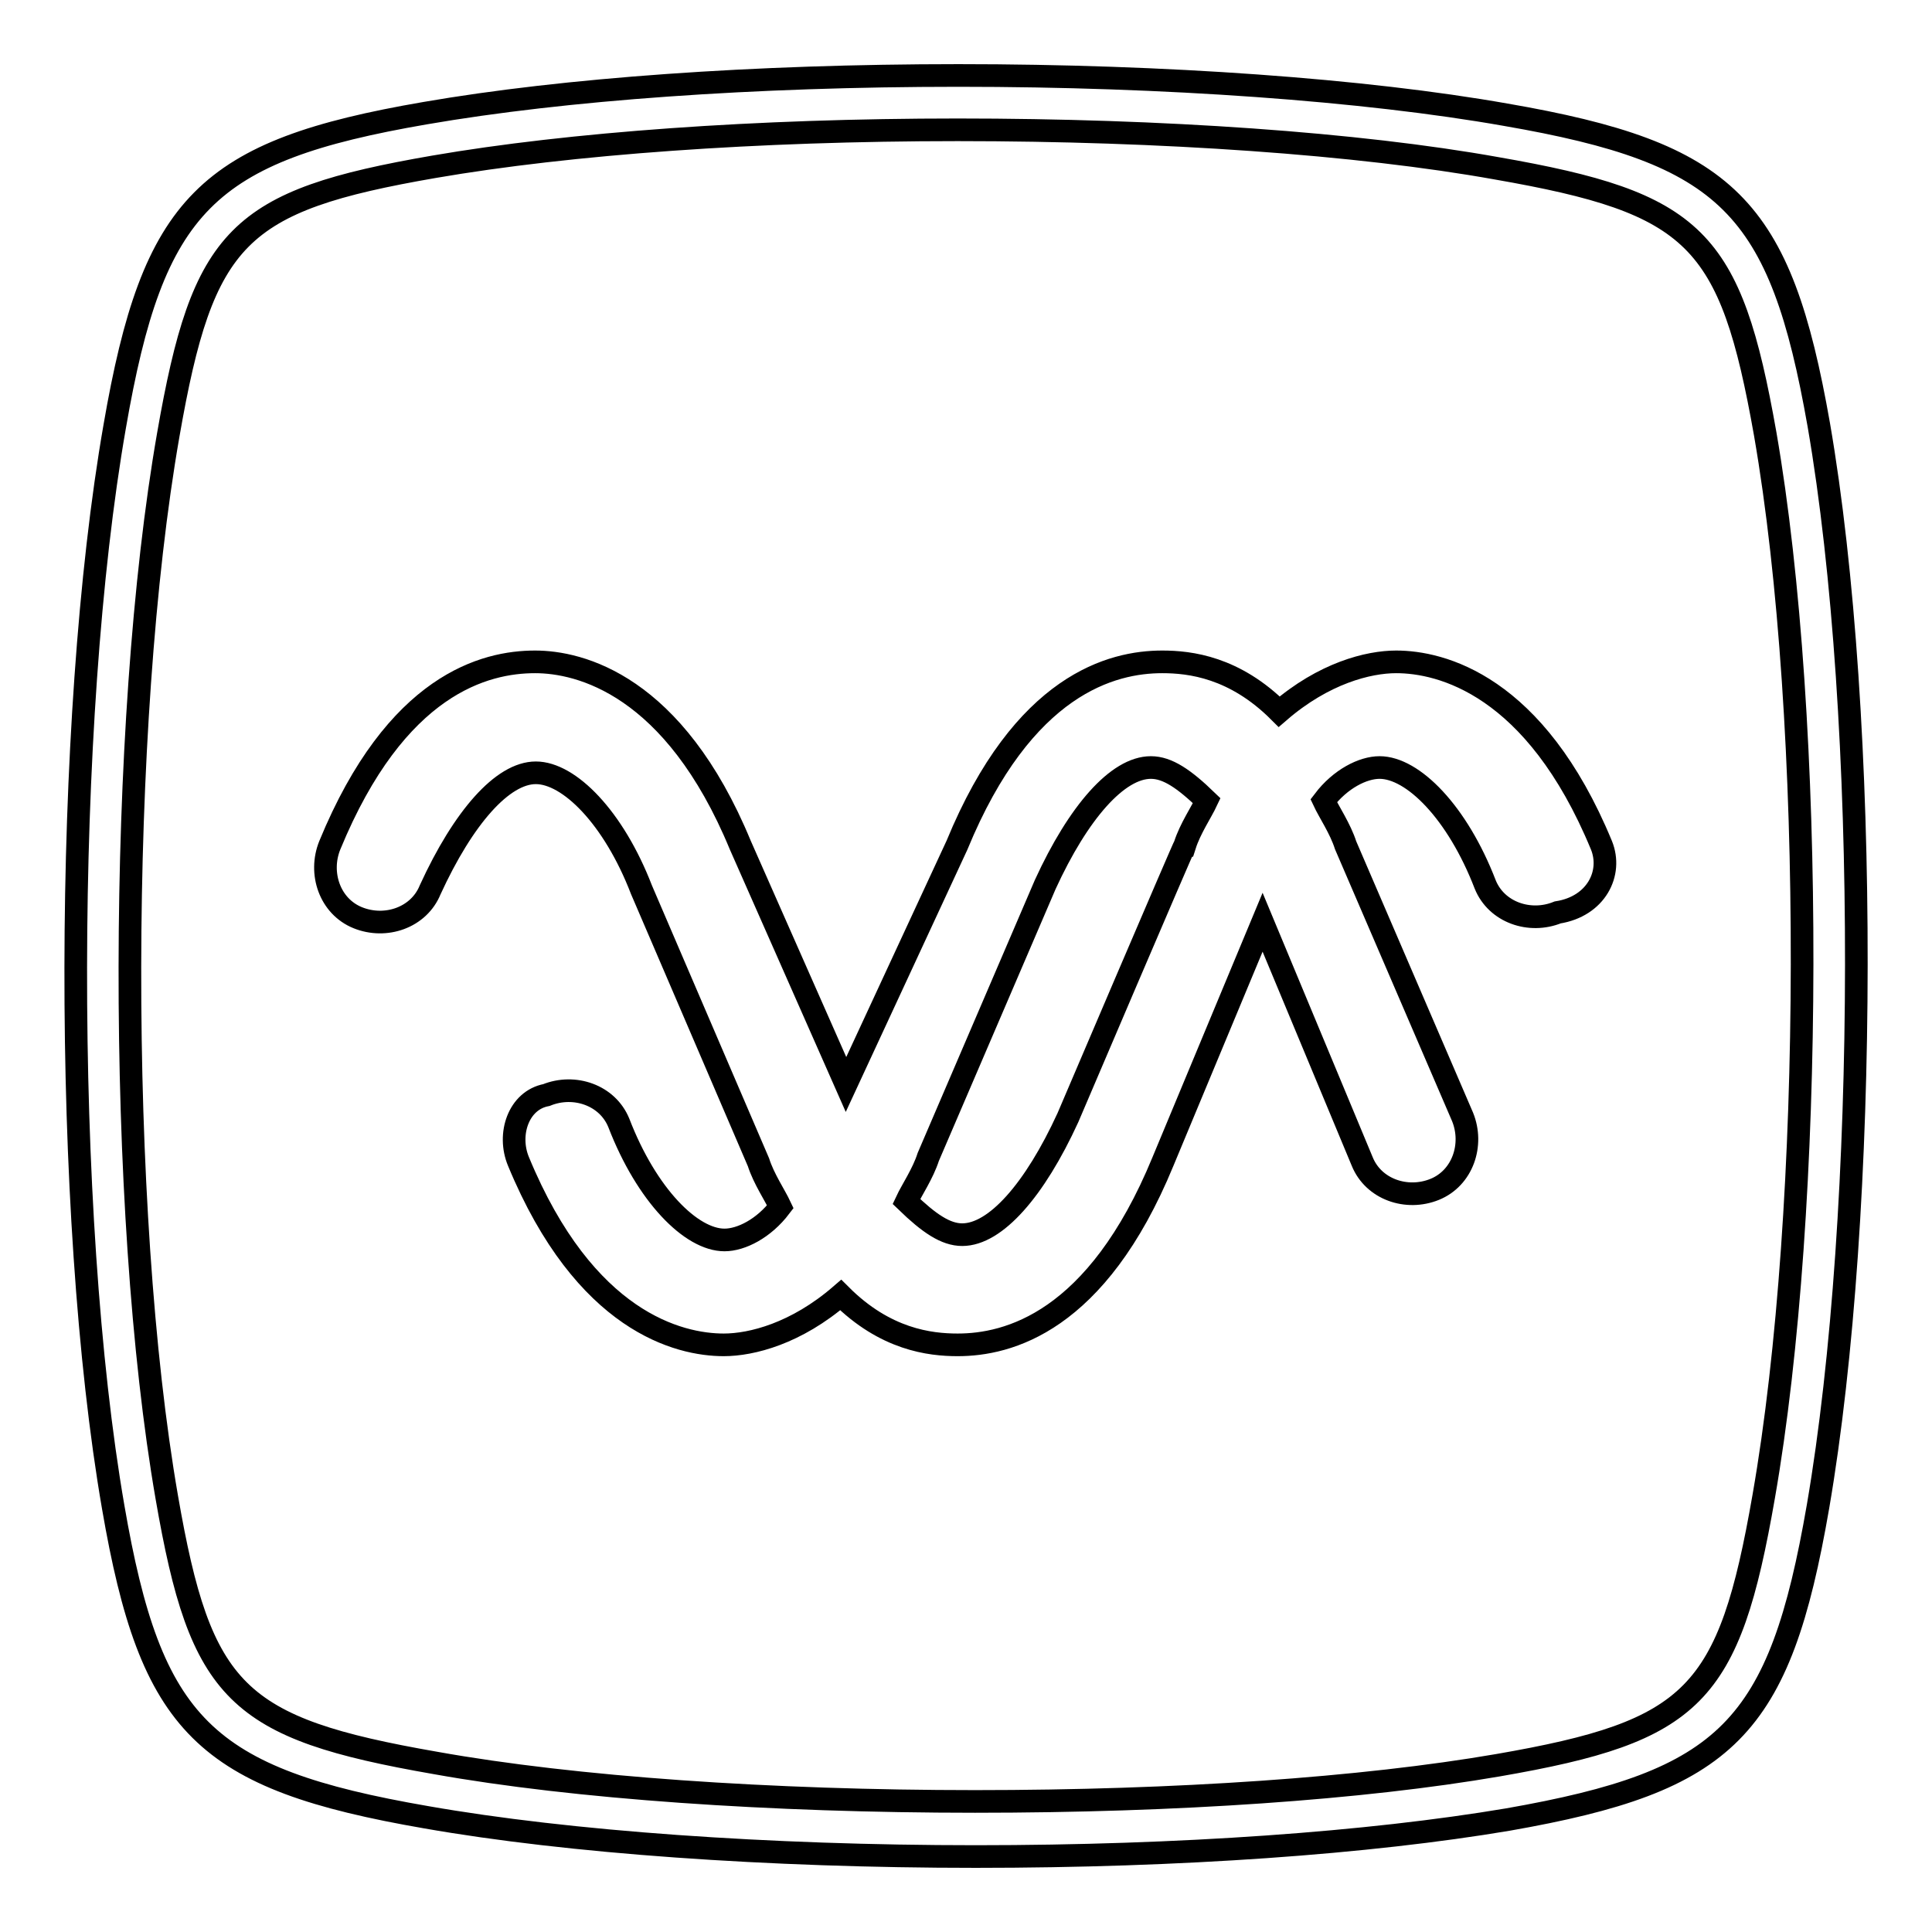
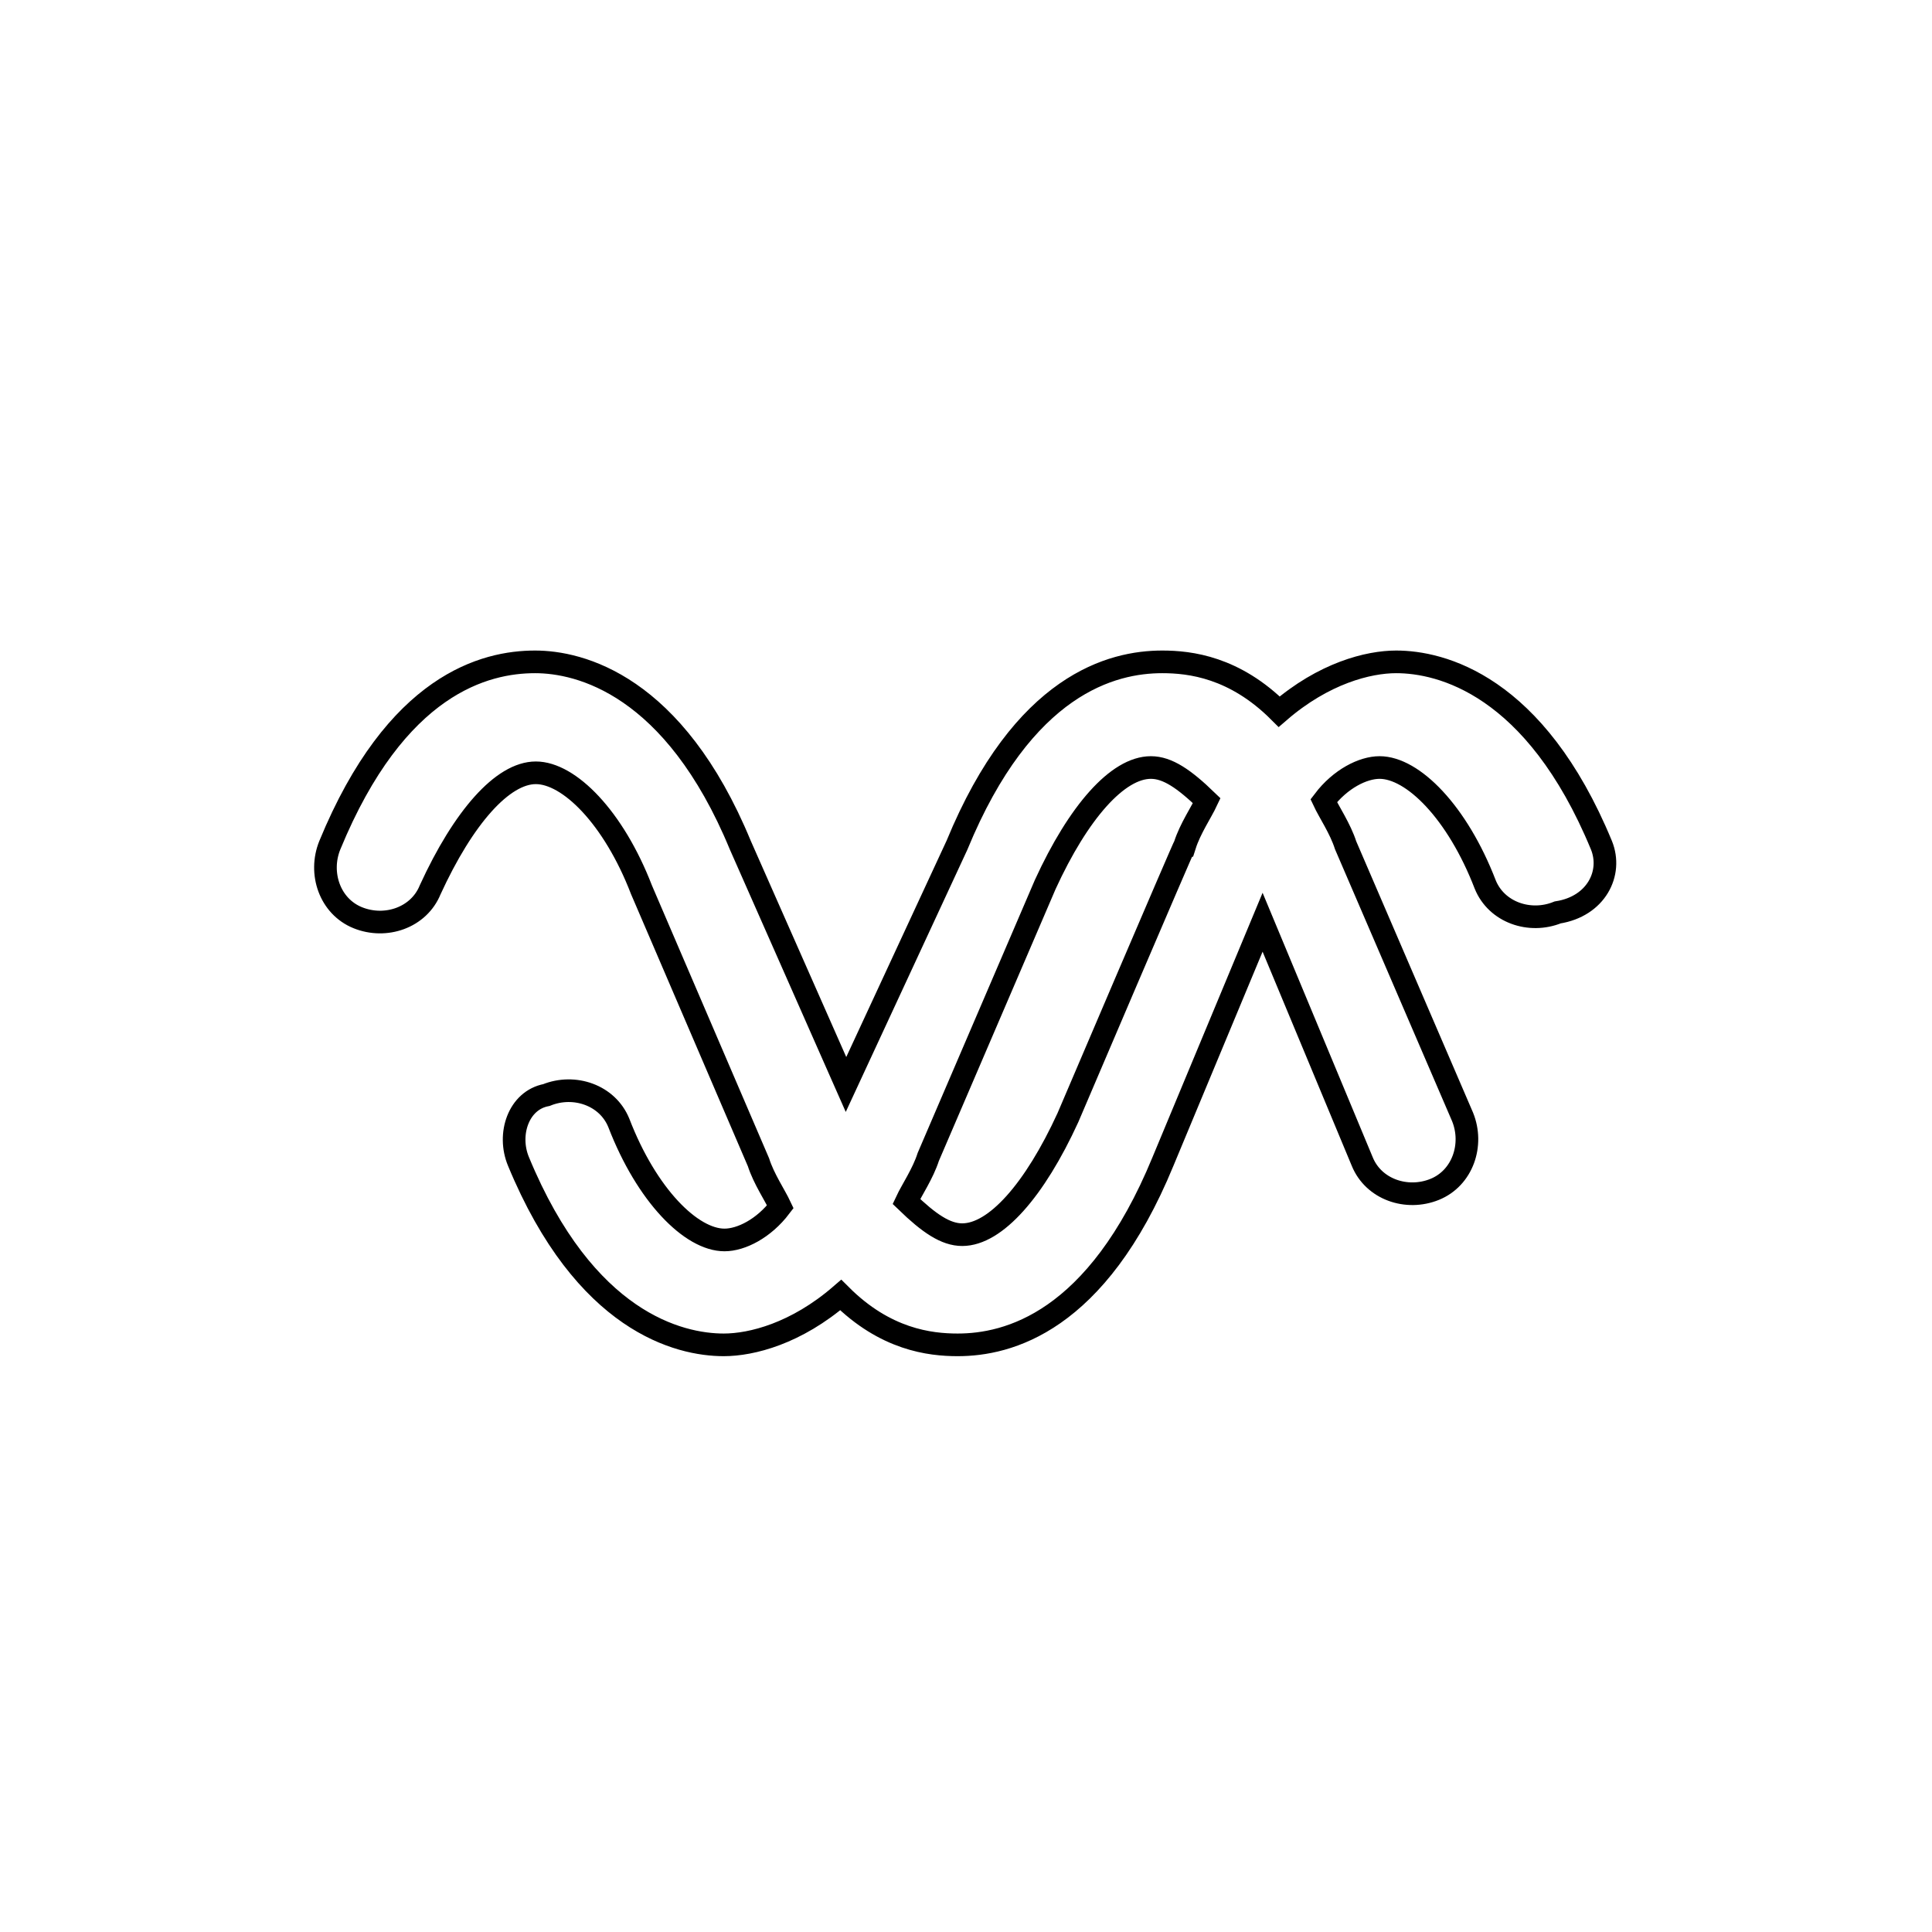
<svg xmlns="http://www.w3.org/2000/svg" version="1.1" x="0px" y="0px" viewBox="0 0 256 256" enable-background="new 0 0 256 256" xml:space="preserve">
  <g>
    <g>
-       <path stroke-width="3" fill-opacity="0" stroke="#000000" d="M241,56.3c-5.1-29-12-36-41.5-41.1C180.8,11.9,154.4,10,127,10c-27.1,0-52.2,1.8-70.7,5c-29,5-36,12-41.1,41.5C8.4,95.4,8.3,161,15,199.7c5,29,12,36,41.5,41.1c18.8,3.3,45.3,5.2,72.8,5.2l0,0c27.1,0,52.1-1.8,70.5-4.9c29.1-5.1,36-12,41.1-41.5C247.6,160.6,247.7,95,241,56.3z M233.7,198.3c-4.6,26.4-9.2,31.1-35.2,35.6c-18,3.1-42.6,4.8-69.3,4.8l0,0c-27,0-53.1-1.8-71.5-5.1c-26.4-4.6-31.1-9.2-35.6-35.2c-6.6-38-6.5-102.5,0.2-140.8c4.6-26.4,9.2-31,35.2-35.5c18-3.1,42.7-4.9,69.4-4.9c27,0,53,1.8,71.4,5.1c26.4,4.6,31,9.2,35.6,35.2C240.5,95.5,240.4,160,233.7,198.3z" />
      <path stroke-width="3" fill-opacity="0" stroke="#000000" d="M212.2,112c-8.8-21.3-21.3-24.3-27.2-24.3c-3.7,0-9.6,1.5-15.5,6.6c-5.9-5.9-11.8-6.6-15.5-6.6c-6.6,0-18.4,2.9-27.2,24.3l-14.7,31.7l-14-31.7c-8.8-21.3-21.3-24.3-27.2-24.3c-6.6,0-18.4,2.9-27.2,24.3c-1.5,3.7,0,8.1,3.7,9.6c3.7,1.5,8.1,0,9.6-3.7c4.4-9.6,9.6-15.5,14-15.5c4.4,0,10.3,5.9,14,15.5l15.5,36.1c0.7,2.2,2.2,4.4,2.9,5.9c-2.2,2.9-5.2,4.4-7.4,4.4c-4.4,0-10.3-5.9-14-15.5c-1.5-3.7-5.9-5.2-9.6-3.7c-3.7,0.7-5.2,5.2-3.7,8.8c8.8,21.3,21.3,24.3,27.2,24.3c3.7,0,9.6-1.5,15.5-6.6c5.9,5.9,11.8,6.6,15.5,6.6c6.6,0,18.4-2.9,27.2-24.3l13.2-31.7l13.2,31.7c1.5,3.7,5.9,5.2,9.6,3.7s5.2-5.9,3.7-9.6L178.3,112c-0.7-2.2-2.2-4.4-2.9-5.9c2.2-2.9,5.2-4.4,7.4-4.4c4.4,0,10.3,5.9,14,15.5c1.5,3.7,5.9,5.2,9.6,3.7C211.5,120.1,213.7,115.7,212.2,112L212.2,112z M141.5,148.1c-4.4,9.6-9.6,15.5-14,15.5c-2.2,0-4.4-1.5-7.4-4.4c0.7-1.5,2.2-3.7,2.9-5.9l15.5-36.1c4.4-9.6,9.6-15.5,14-15.5c2.2,0,4.4,1.5,7.4,4.4c-0.7,1.5-2.2,3.7-2.9,5.9C156.9,112,141.5,148.1,141.5,148.1z" />
    </g>
  </g>
</svg>